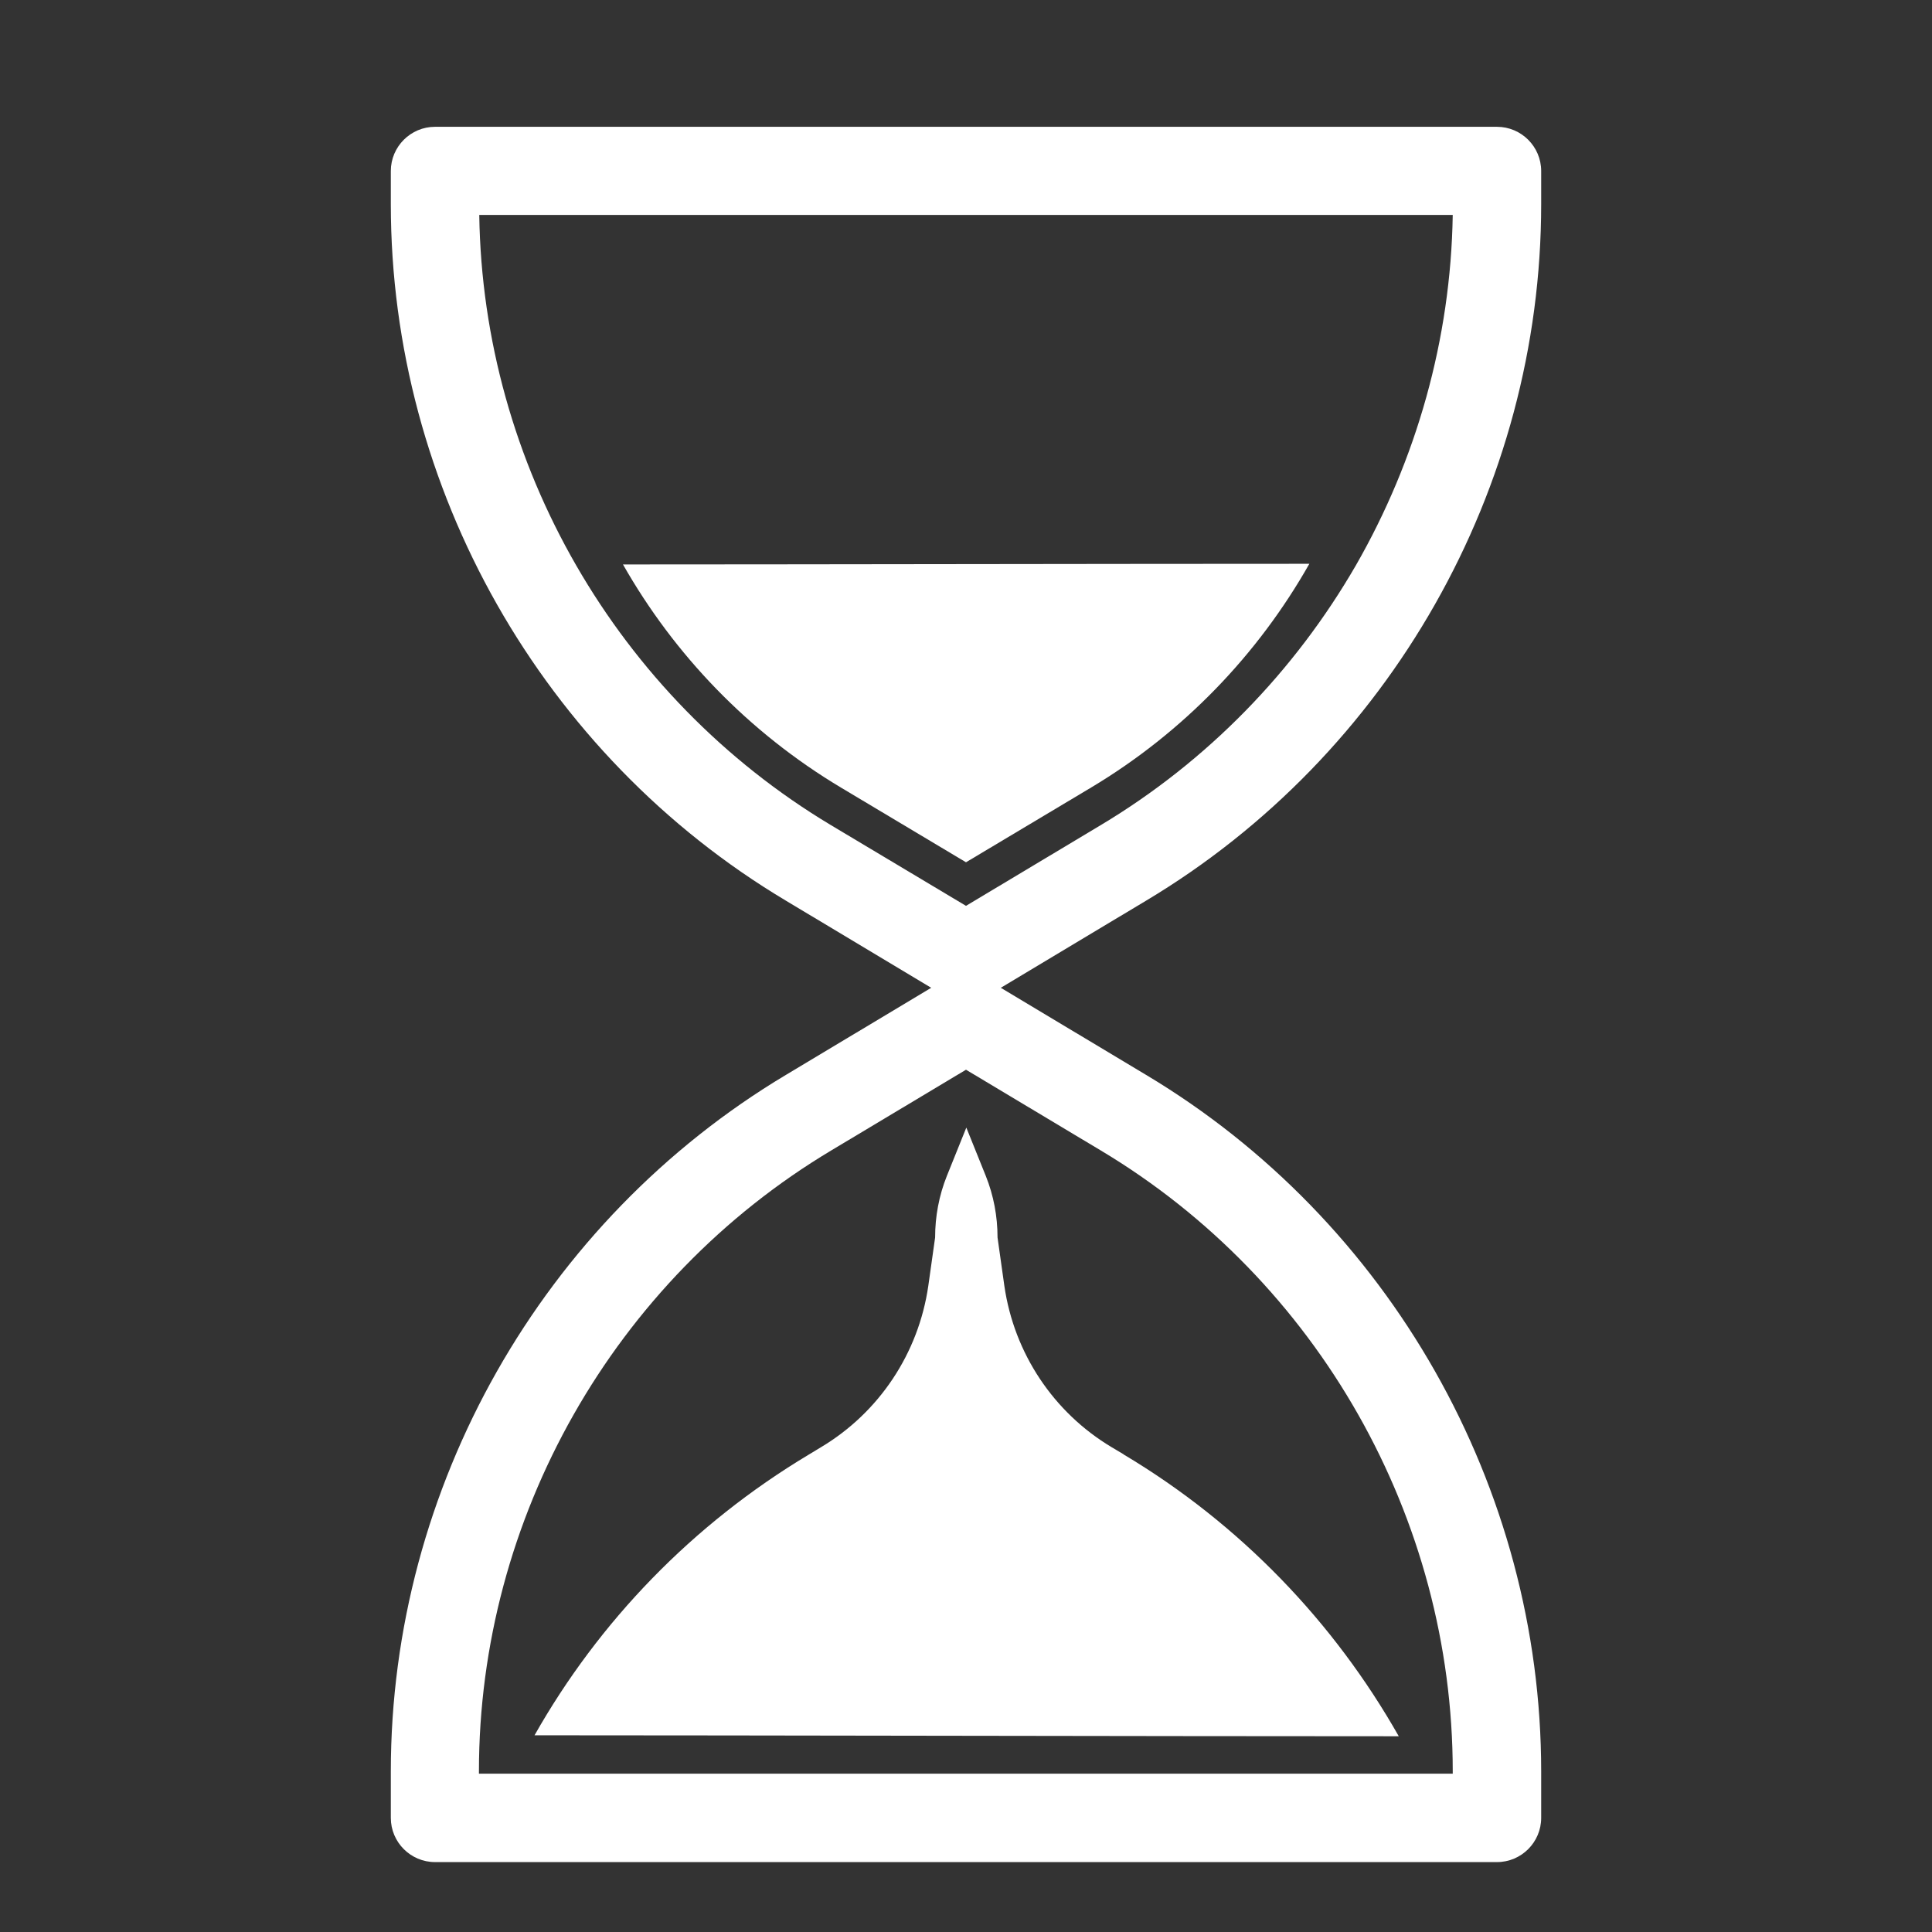
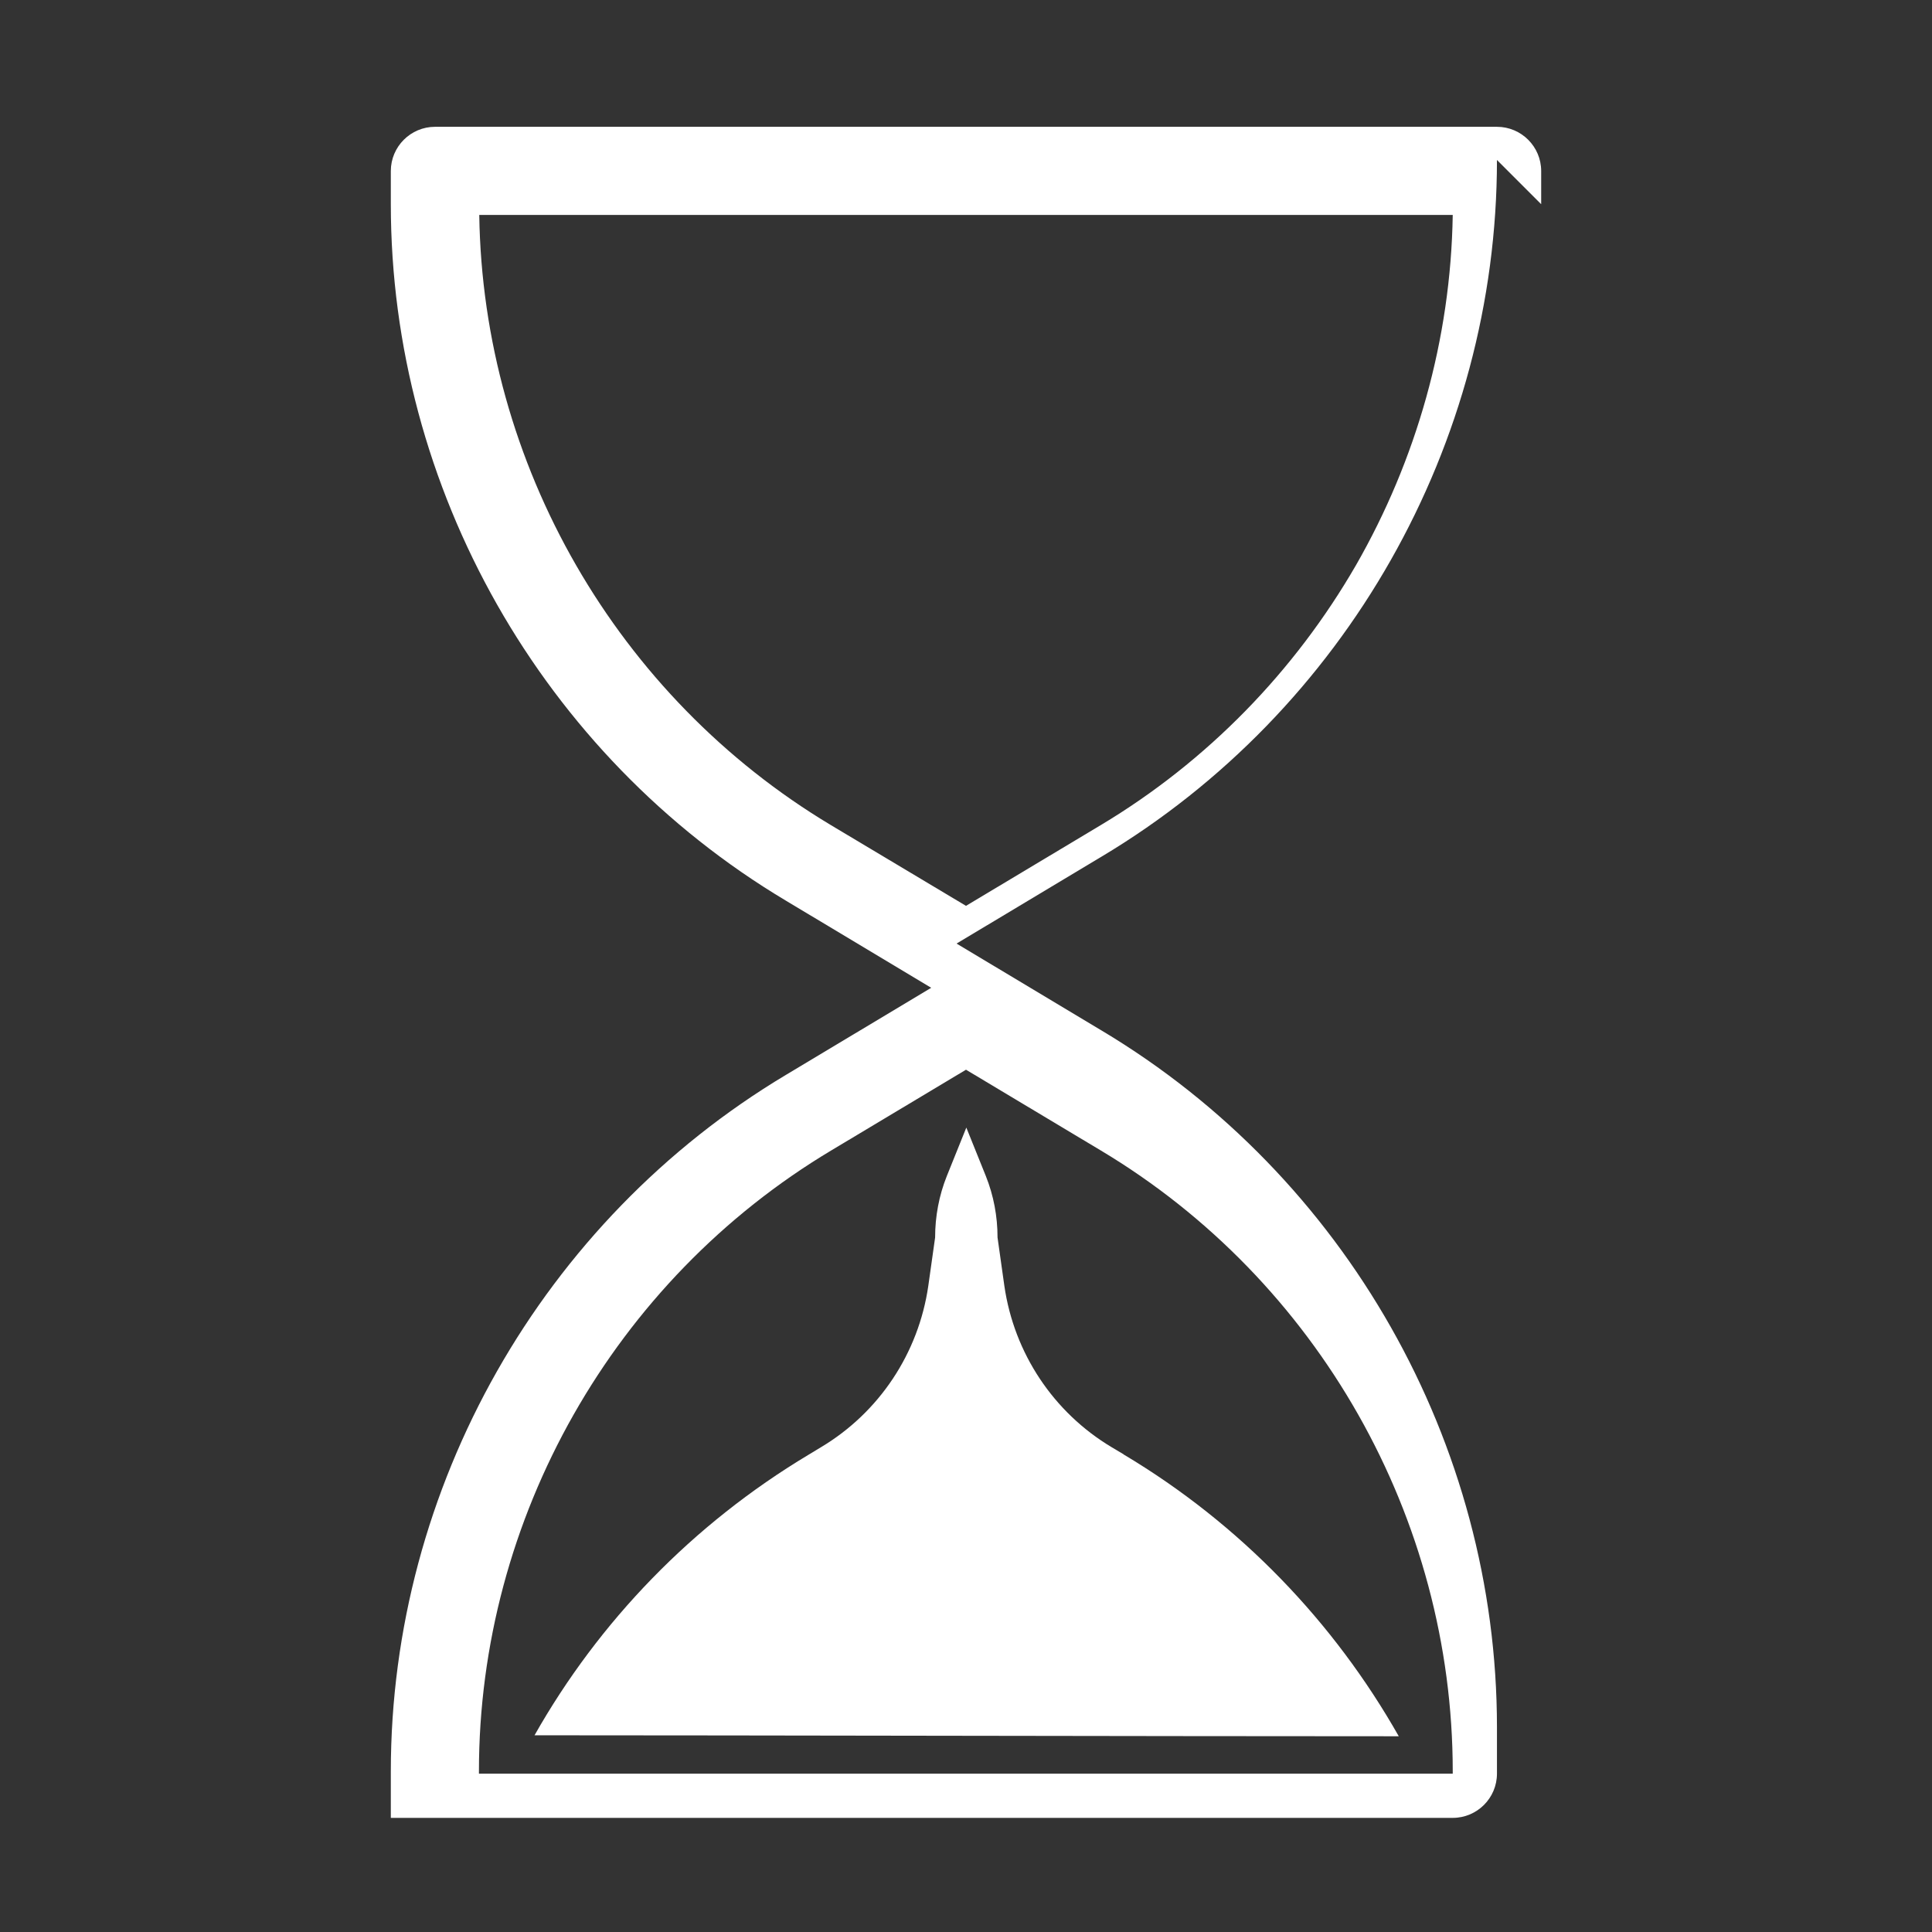
<svg xmlns="http://www.w3.org/2000/svg" id="Layer_2" data-name="Layer 2" viewBox="0 0 59.42 59.42">
  <rect x="0" y="0" width="59.42" height="59.42" fill="#333333" stroke="none" />
  <defs>
    <style>
      .cls-1 {
        fill: none;
      }

      .cls-1, .cls-2 {
        stroke-width: 0px;
      }

      .cls-2 {
        fill: #fff;
      }
    </style>
  </defs>
  <g id="Layer_1-2" data-name="Layer 1-2">
-     <path class="cls-1" d="M14.74,6.61h29.94c-.06,3.83-1.12,7.54-2.98,10.78-1.88,3.25-4.56,6.02-7.85,7.99l-4.14,2.48-4.15-2.48c-6.58-3.94-10.71-11.1-10.82-18.77Z" />
-     <path class="cls-1" d="M29.71,32.9l4.14,2.48c6.69,4,10.83,11.31,10.83,19.1v.07H14.73v-.07c0-7.79,4.15-15.1,10.84-19.1l4.14-2.48Z" />
    <path class="cls-1" d="M0,0v59.42h59.42V0H0ZM47.4,6.28c0,8.74-4.66,16.94-12.15,21.42l-4.47,2.68,4.47,2.68c7.49,4.48,12.15,12.68,12.15,21.42v1.43c0,.75-.61,1.36-1.36,1.36H13.38c-.75,0-1.36-.61-1.36-1.36v-1.43c0-8.74,4.66-16.94,12.15-21.42l4.47-2.68-4.47-2.68c-7.49-4.47-12.15-12.68-12.15-21.42v-1.02c0-.75.61-1.36,1.36-1.36h32.66c.75,0,1.36.61,1.36,1.36v1.02Z" />
-     <path class="cls-2" d="M33.56,24.22l-3.85,2.3-3.85-2.3c-2.84-1.7-5.12-4.08-6.7-6.86,5.03,0,15.15-.02,21.11-.02-1.58,2.79-3.87,5.18-6.71,6.88Z" />
-     <path class="cls-2" d="M47.4,6.28v-1.02c0-.75-.61-1.36-1.36-1.36H13.38c-.75,0-1.36.61-1.36,1.36v1.02c0,8.74,4.66,16.95,12.15,21.42l4.47,2.68-4.47,2.68c-7.49,4.48-12.15,12.68-12.15,21.42v1.43c0,.75.61,1.36,1.36,1.36h32.66c.75,0,1.36-.61,1.36-1.36v-1.43c0-8.74-4.66-16.94-12.15-21.42l-4.47-2.68,4.47-2.68c7.49-4.48,12.15-12.68,12.15-21.42ZM33.85,35.38c6.69,4,10.83,11.31,10.83,19.1v.07H14.73v-.07c0-7.79,4.15-15.1,10.84-19.1l4.14-2.48,4.14,2.48ZM29.71,27.86l-4.15-2.48c-6.58-3.94-10.71-11.1-10.82-18.77h29.94c-.06,3.83-1.12,7.54-2.98,10.78-1.88,3.25-4.56,6.02-7.85,7.99l-4.14,2.48Z" />
+     <path class="cls-2" d="M47.4,6.28v-1.02c0-.75-.61-1.36-1.36-1.36H13.38c-.75,0-1.36.61-1.36,1.36v1.02c0,8.74,4.66,16.95,12.15,21.42l4.47,2.68-4.47,2.68c-7.49,4.48-12.15,12.68-12.15,21.42v1.43h32.66c.75,0,1.36-.61,1.36-1.36v-1.43c0-8.74-4.66-16.94-12.15-21.42l-4.47-2.68,4.47-2.68c7.49-4.48,12.15-12.68,12.15-21.42ZM33.85,35.38c6.69,4,10.83,11.31,10.83,19.1v.07H14.73v-.07c0-7.79,4.15-15.1,10.84-19.1l4.14-2.48,4.14,2.48ZM29.71,27.86l-4.15-2.48c-6.58-3.94-10.71-11.1-10.82-18.77h29.94c-.06,3.83-1.12,7.54-2.98,10.78-1.88,3.25-4.56,6.02-7.85,7.99l-4.14,2.48Z" />
    <path class="cls-2" d="M34.56,44.73l-.37-.22c-1.79-1.07-3-2.89-3.3-4.96l-.21-1.49c0-.65-.12-1.29-.36-1.89l-.6-1.49-.6,1.49c-.24.6-.36,1.24-.36,1.89l-.21,1.49c-.3,2.07-1.51,3.89-3.3,4.96l-.38.23c-3.57,2.14-6.45,5.13-8.43,8.63,6.33,0,19.07.03,26.58.03-1.99-3.51-4.87-6.52-8.45-8.66h-.01Z" />
  </g>
</svg>